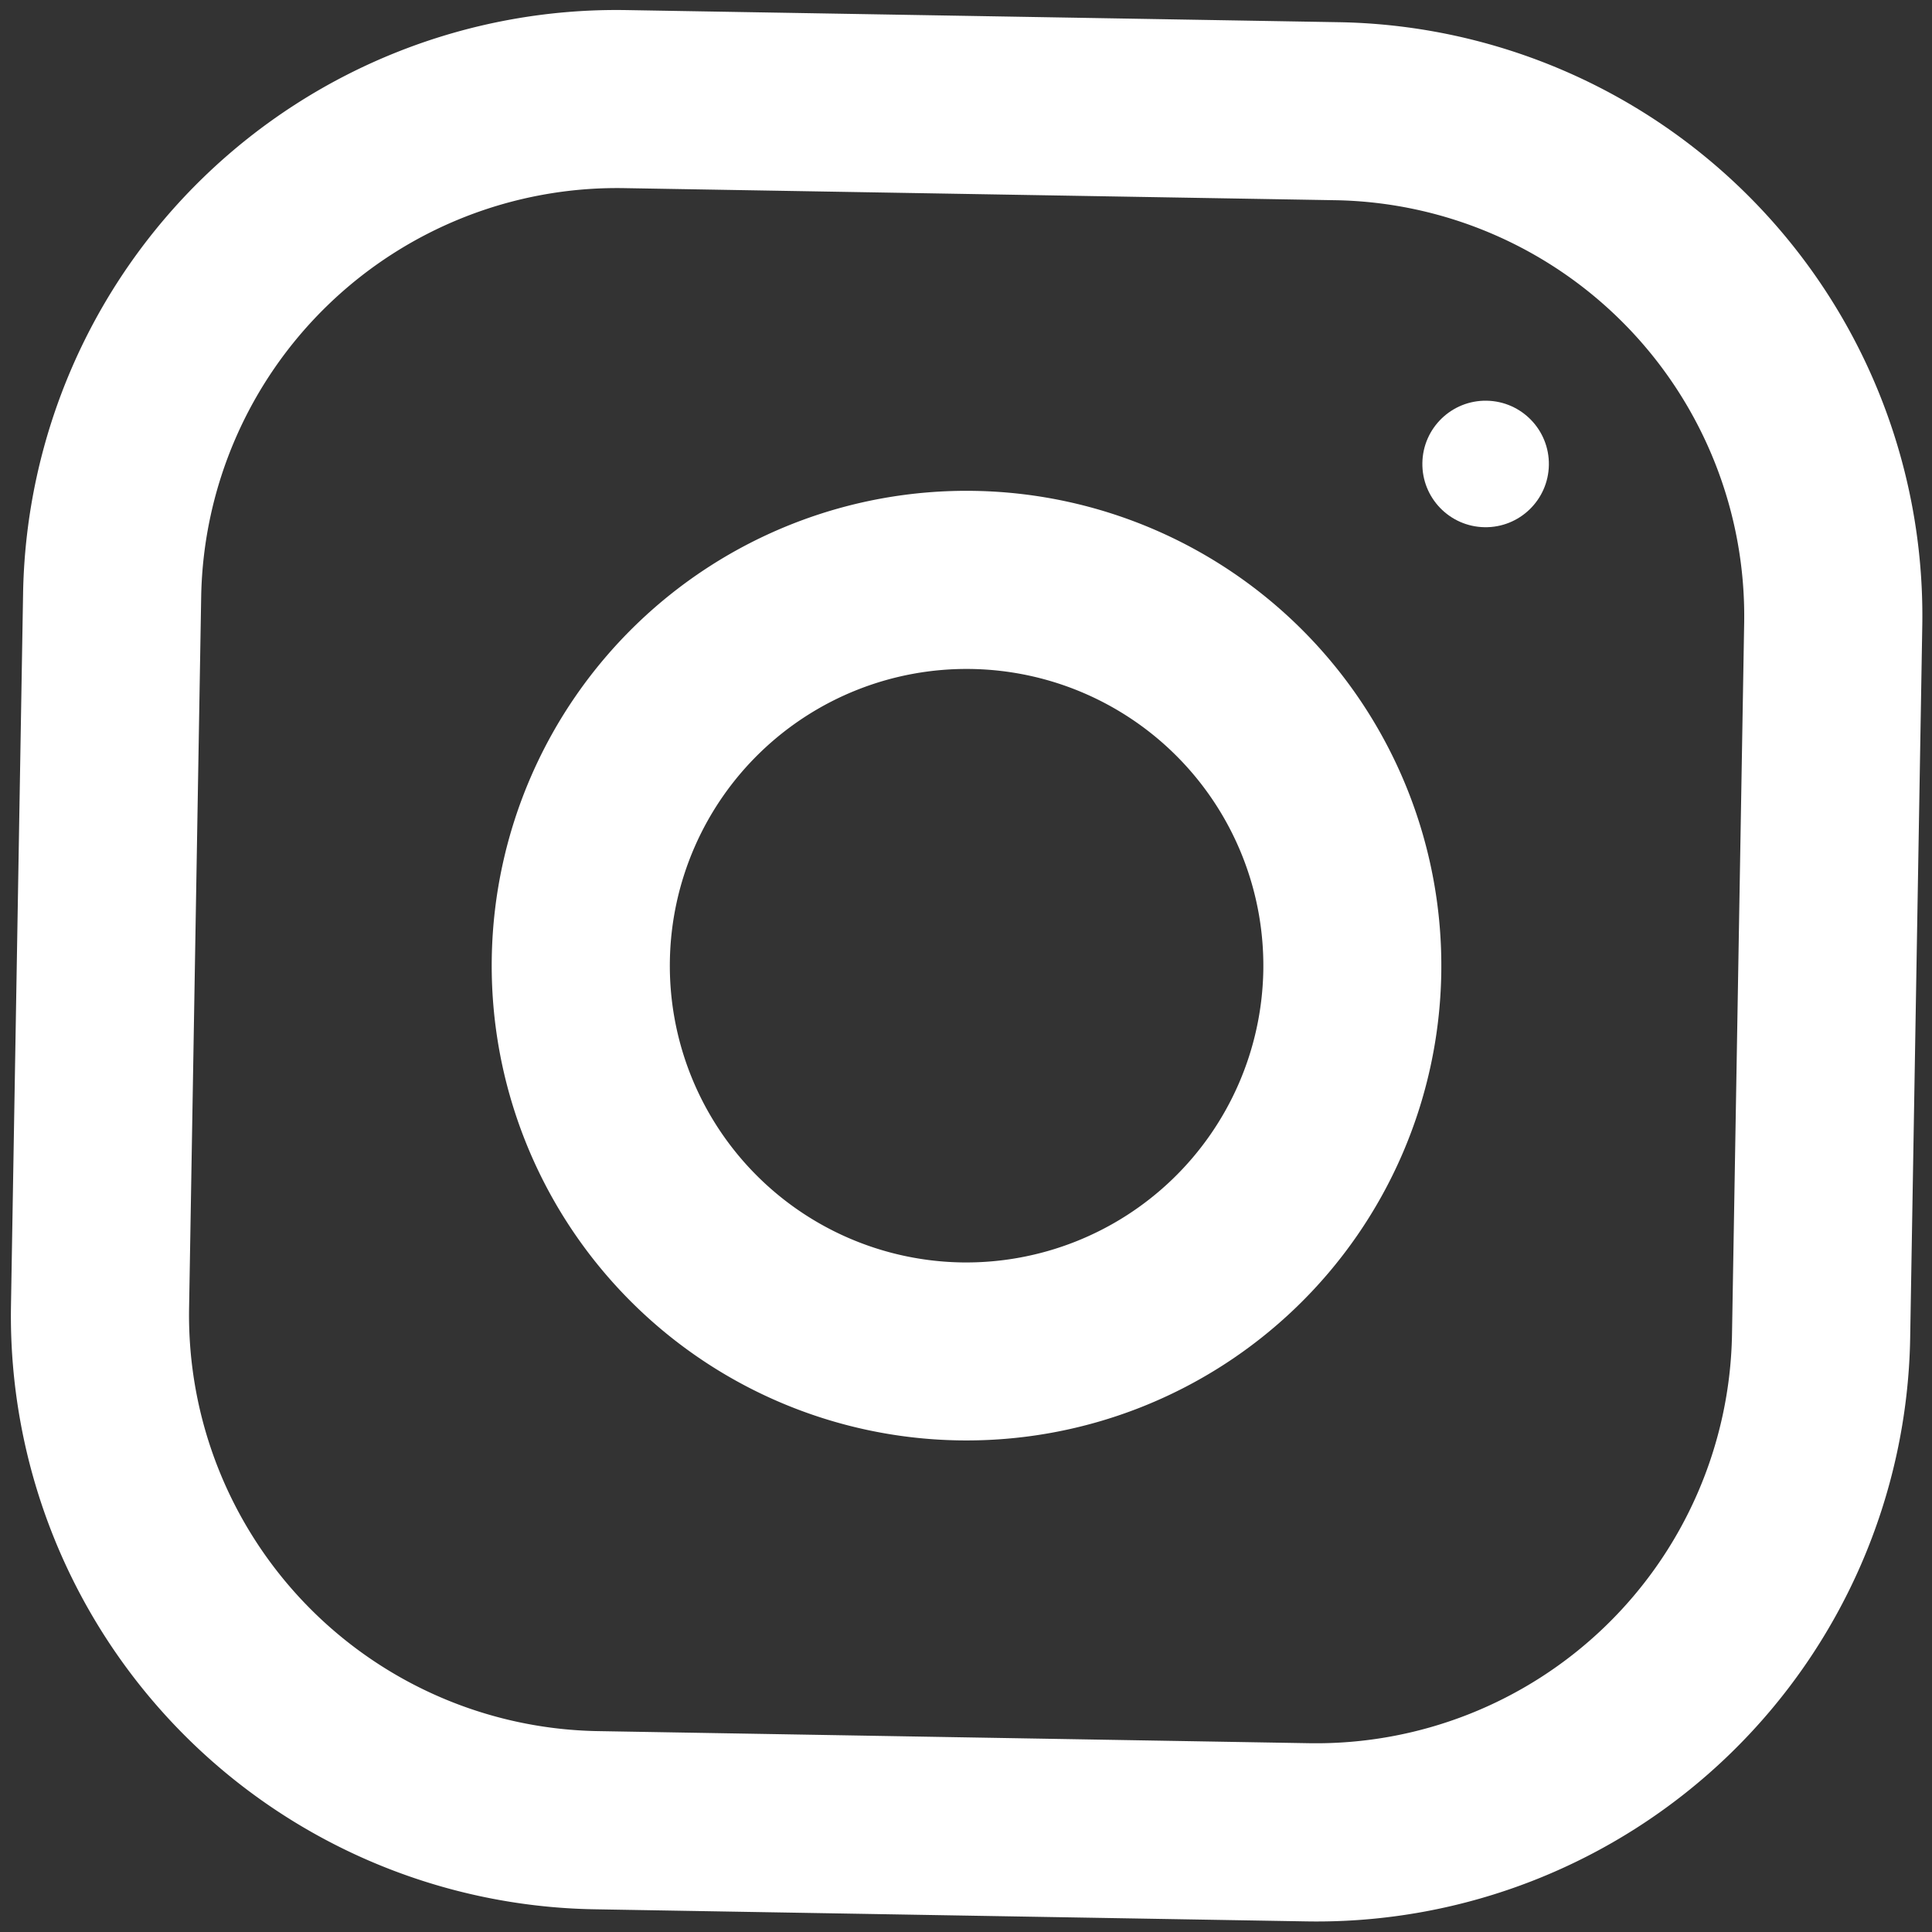
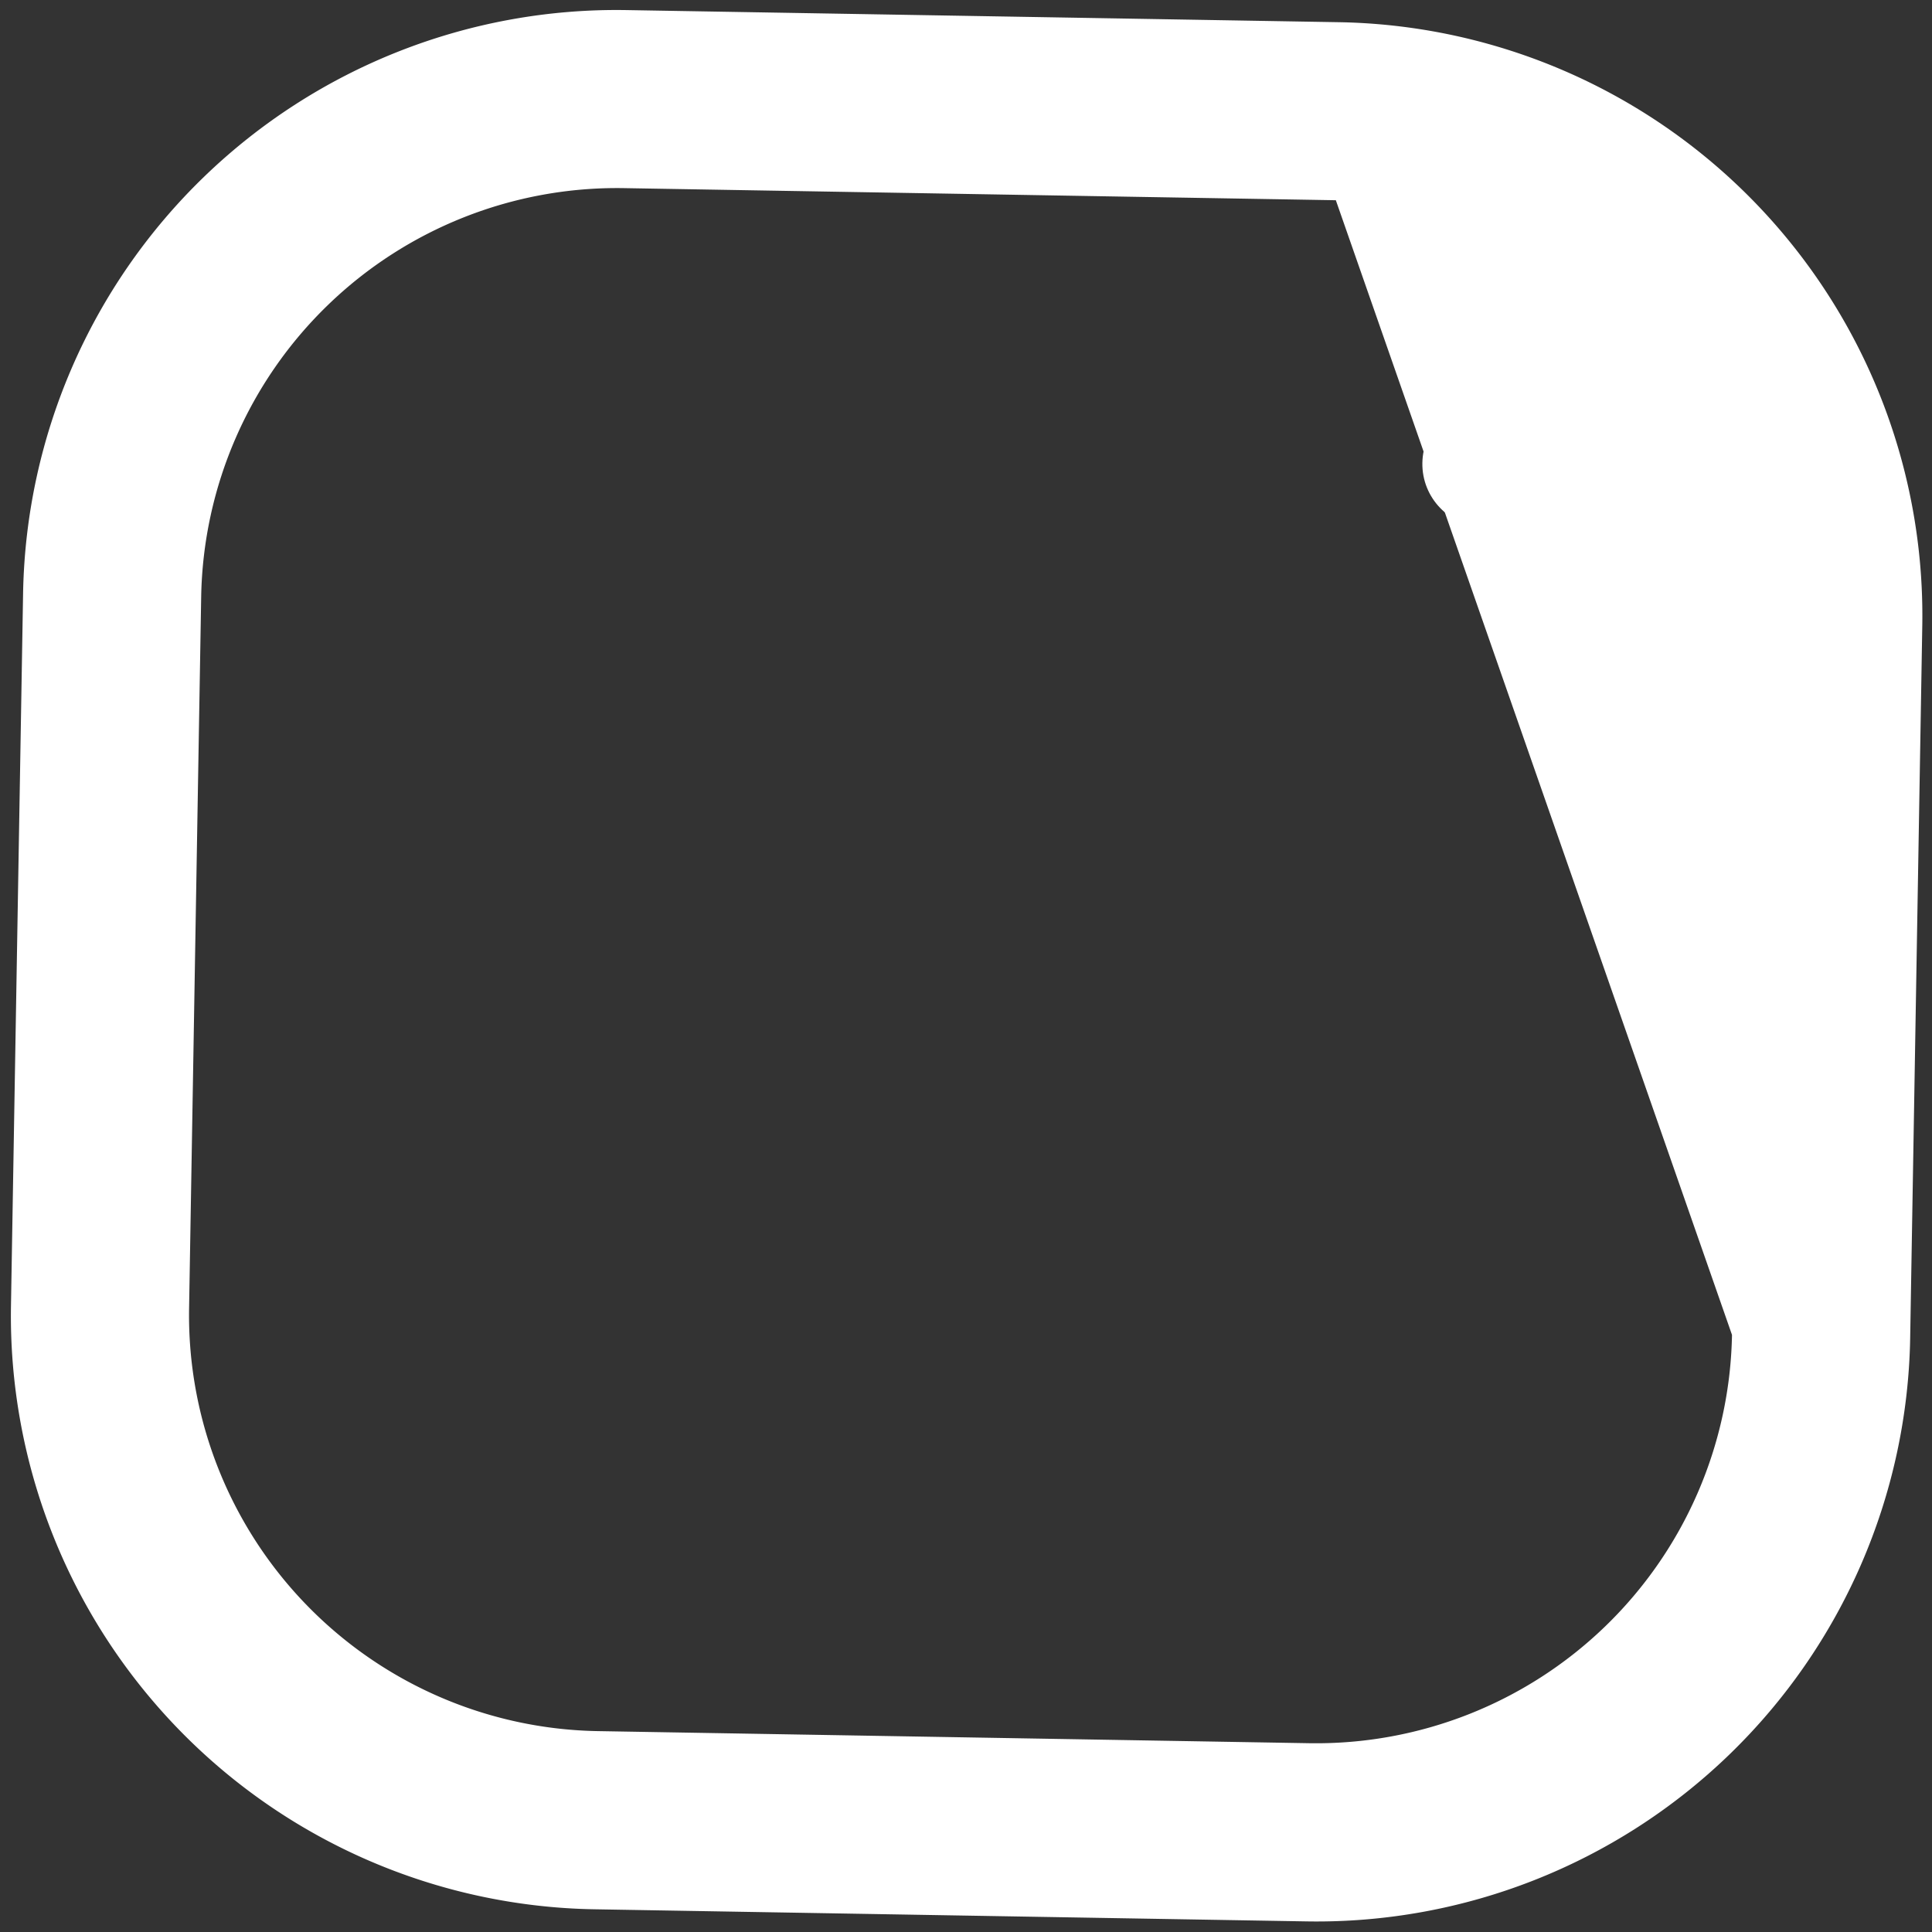
<svg xmlns="http://www.w3.org/2000/svg" width="26.208" height="26.208" viewBox="0 0 26.208 26.208">
  <rect x="0" y="0" width="26.208" height="26.208" fill="#333333" stroke="none" />
  <g id="instagram" transform="matrix(1, 0.017, -0.017, 1, 0.45, 0)">
    <g id="Group_53" data-name="Group 53">
      <g id="Group_52" data-name="Group 52">
-         <path id="Path_47" data-name="Path 47" d="M17.711,0H8.051A8.051,8.051,0,0,0,0,8.051v9.661a8.051,8.051,0,0,0,8.051,8.051h9.661a8.051,8.051,0,0,0,8.051-8.051V8.051A8.051,8.051,0,0,0,17.711,0Zm5.635,17.711a5.642,5.642,0,0,1-5.635,5.635H8.051a5.642,5.642,0,0,1-5.635-5.635V8.051A5.642,5.642,0,0,1,8.051,2.415h9.661a5.642,5.642,0,0,1,5.635,5.635Z" fill="#fff" />
+         <path id="Path_47" data-name="Path 47" d="M17.711,0H8.051A8.051,8.051,0,0,0,0,8.051v9.661a8.051,8.051,0,0,0,8.051,8.051h9.661a8.051,8.051,0,0,0,8.051-8.051V8.051A8.051,8.051,0,0,0,17.711,0Zm5.635,17.711a5.642,5.642,0,0,1-5.635,5.635H8.051a5.642,5.642,0,0,1-5.635-5.635V8.051A5.642,5.642,0,0,1,8.051,2.415h9.661Z" fill="#fff" />
      </g>
    </g>
    <g id="Group_55" data-name="Group 55" transform="translate(6.44 6.44)">
      <g id="Group_54" data-name="Group 54">
-         <path id="Path_48" data-name="Path 48" d="M6.44,0a6.44,6.44,0,1,0,6.44,6.44A6.441,6.441,0,0,0,6.44,0Zm0,10.466A4.025,4.025,0,1,1,10.466,6.44,4.031,4.031,0,0,1,6.44,10.466Z" fill="#fff" />
-       </g>
+         </g>
    </g>
    <g id="Group_57" data-name="Group 57" transform="translate(18.946 5.099)">
      <g id="Group_56" data-name="Group 56">
        <circle id="Ellipse_5" data-name="Ellipse 5" cx="0.858" cy="0.858" r="0.858" fill="#fff" />
      </g>
    </g>
  </g>
</svg>